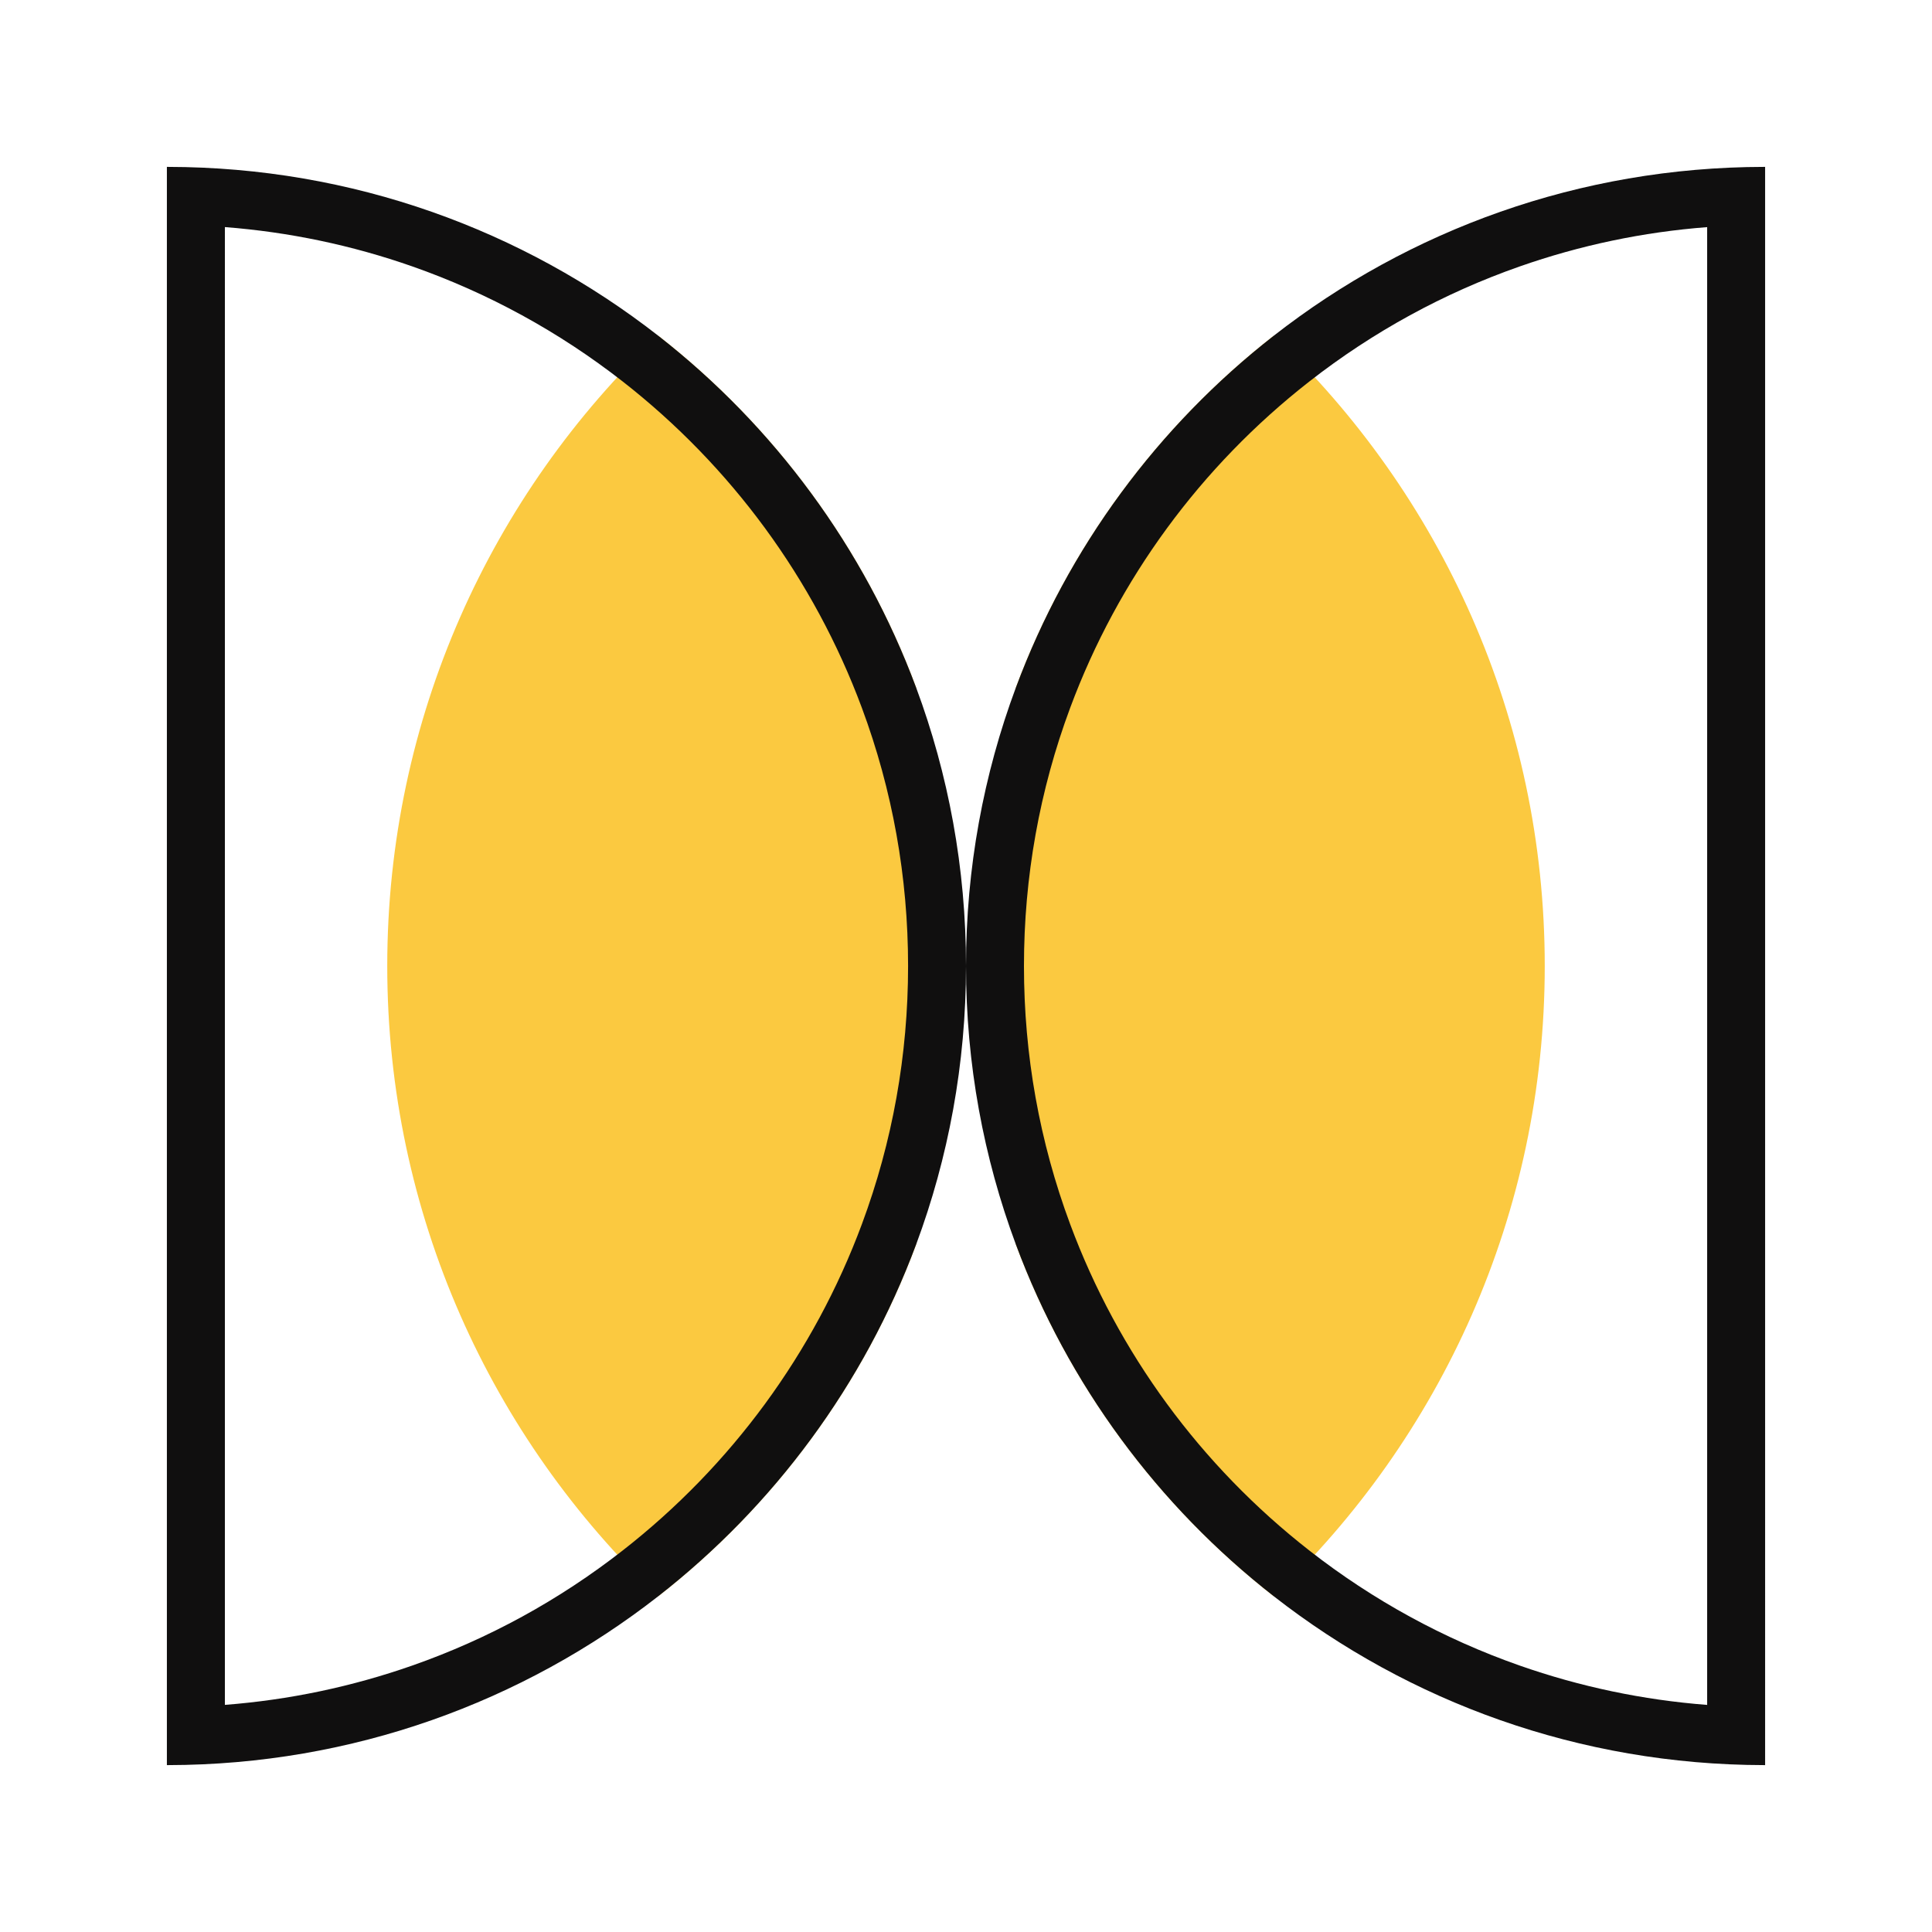
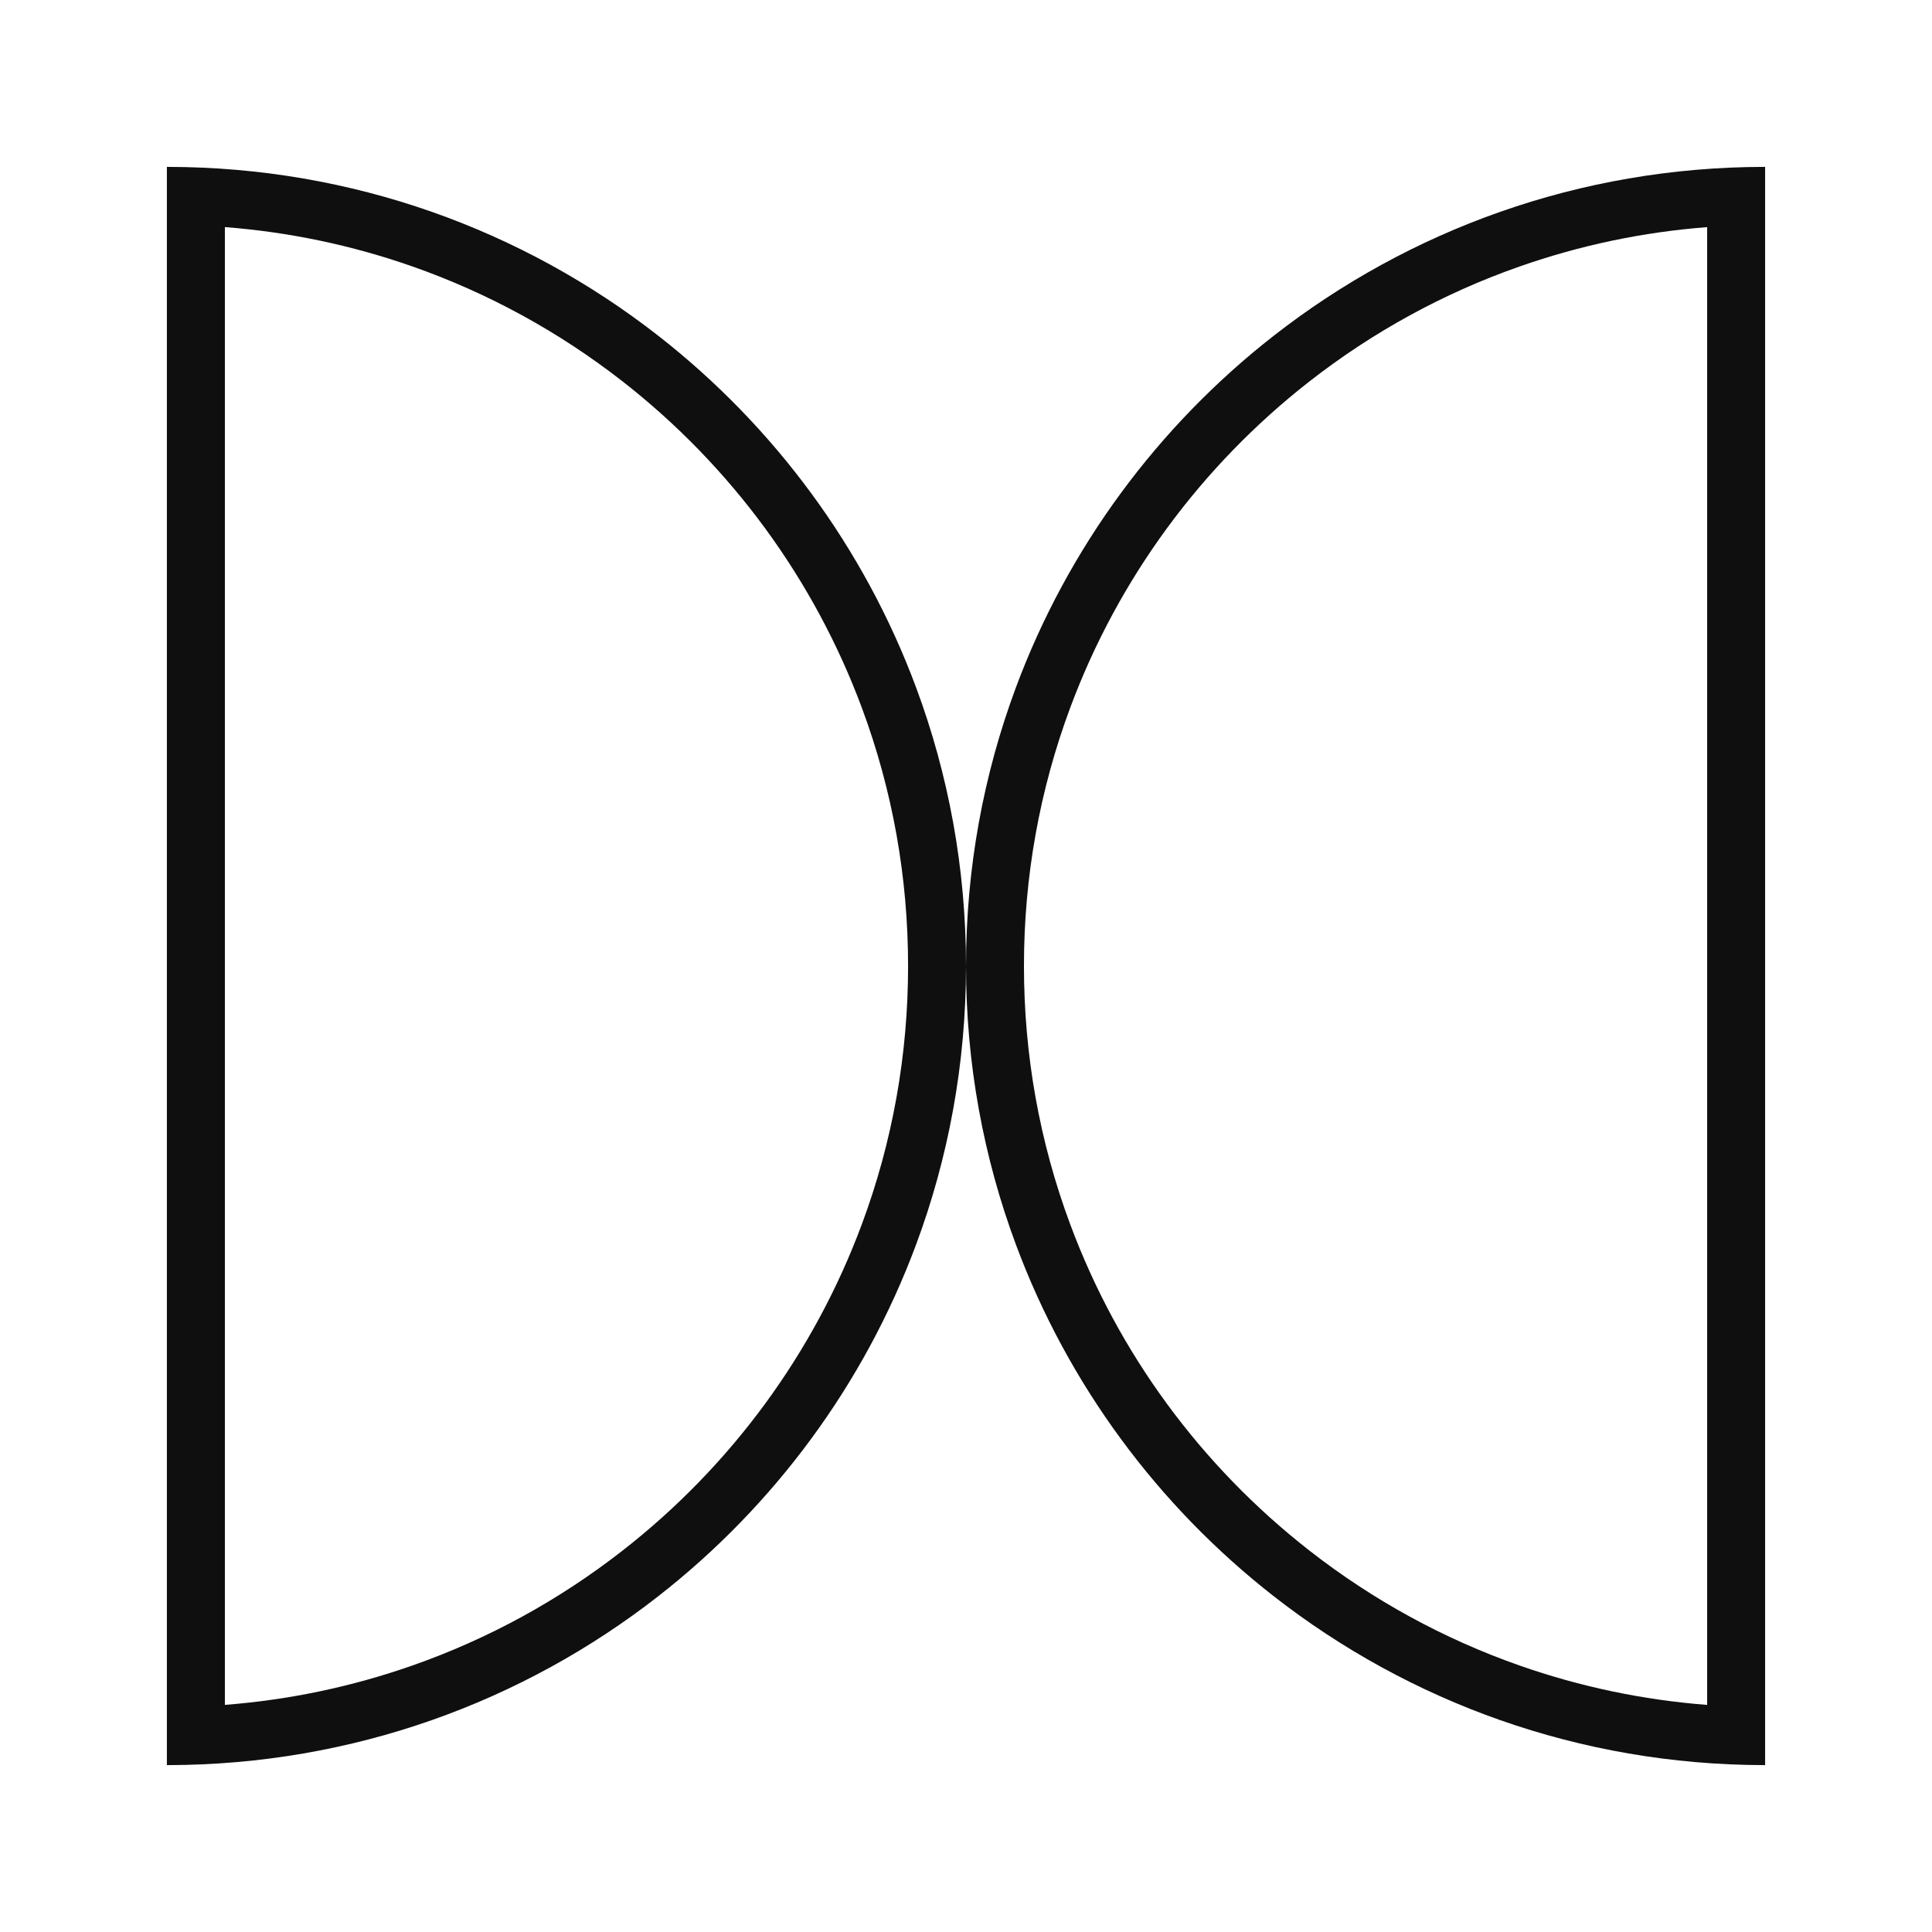
<svg xmlns="http://www.w3.org/2000/svg" id="uuid-d6eb2004-203f-4f9c-abee-205f5ff660db" data-name="Layer 26" viewBox="0 0 500 500">
  <defs>
    <style> .uuid-b0e673d9-34a3-4096-b1ef-559280f7a1b4 { fill: #fbc940; } .uuid-3df4bc6d-da9c-42ca-8fbf-1256f13f005f { fill: #100f0f; } </style>
  </defs>
  <g>
-     <path class="uuid-b0e673d9-34a3-4096-b1ef-559280f7a1b4" d="M237.09,177.93v144.15c-13.47,36.23-36.8,67.66-66.74,91.03-43.19-40.96-70.13-98.89-70.13-163.11s26.94-122.16,70.14-163.11c29.93,23.38,53.26,54.81,66.73,91.04Z" />
    <path class="uuid-3df4bc6d-da9c-42ca-8fbf-1256f13f005f" d="M58.19,58.77c16.6,1.28,32.88,4.69,48.55,10.19,19.62,6.89,37.92,16.9,54.39,29.75,28.13,21.97,49.53,51.17,61.91,84.45,7.94,21.34,11.97,43.83,11.97,66.84s-4.03,45.51-11.97,66.85c-12.37,33.28-33.78,62.48-61.91,84.43-16.46,12.85-34.75,22.86-54.37,29.74-15.68,5.5-31.96,8.92-48.56,10.2V58.77M43.43,43.19h-.24v413.62h.27c47.84-.07,91.88-16.37,126.89-43.7,29.94-23.37,53.27-54.8,66.74-91.03,8.35-22.44,12.91-46.73,12.91-72.08s-4.56-49.63-12.91-72.07c-13.47-36.23-36.8-67.66-66.73-91.04-35.02-27.34-79.08-43.65-126.93-43.7h0Z" />
  </g>
  <g>
-     <path class="uuid-b0e673d9-34a3-4096-b1ef-559280f7a1b4" d="M262.91,177.93v144.15c13.47,36.23,36.8,67.66,66.74,91.03,43.19-40.96,70.13-98.89,70.13-163.11s-26.94-122.16-70.14-163.11c-29.93,23.38-53.26,54.81-66.73,91.04Z" />
    <path class="uuid-3df4bc6d-da9c-42ca-8fbf-1256f13f005f" d="M441.81,58.76v382.47c-16.61-1.28-32.88-4.7-48.56-10.2-19.62-6.89-37.91-16.89-54.37-29.74-28.13-21.96-49.54-51.15-61.91-84.44-7.94-21.34-11.97-43.83-11.97-66.85s4.03-45.5,11.97-66.84c12.37-33.27,33.78-62.47,61.9-84.44,16.47-12.86,34.77-22.87,54.39-29.75,15.68-5.5,31.95-8.92,48.55-10.19M456.81,43.19h-.24c-47.85.05-91.91,16.36-126.93,43.7-29.93,23.38-53.26,54.81-66.73,91.04-8.35,22.44-12.91,46.72-12.91,72.07s4.56,49.64,12.91,72.08c13.47,36.23,36.8,67.66,66.74,91.03,35.01,27.33,79.05,43.63,126.89,43.7h.27V43.19h0Z" />
  </g>
</svg>